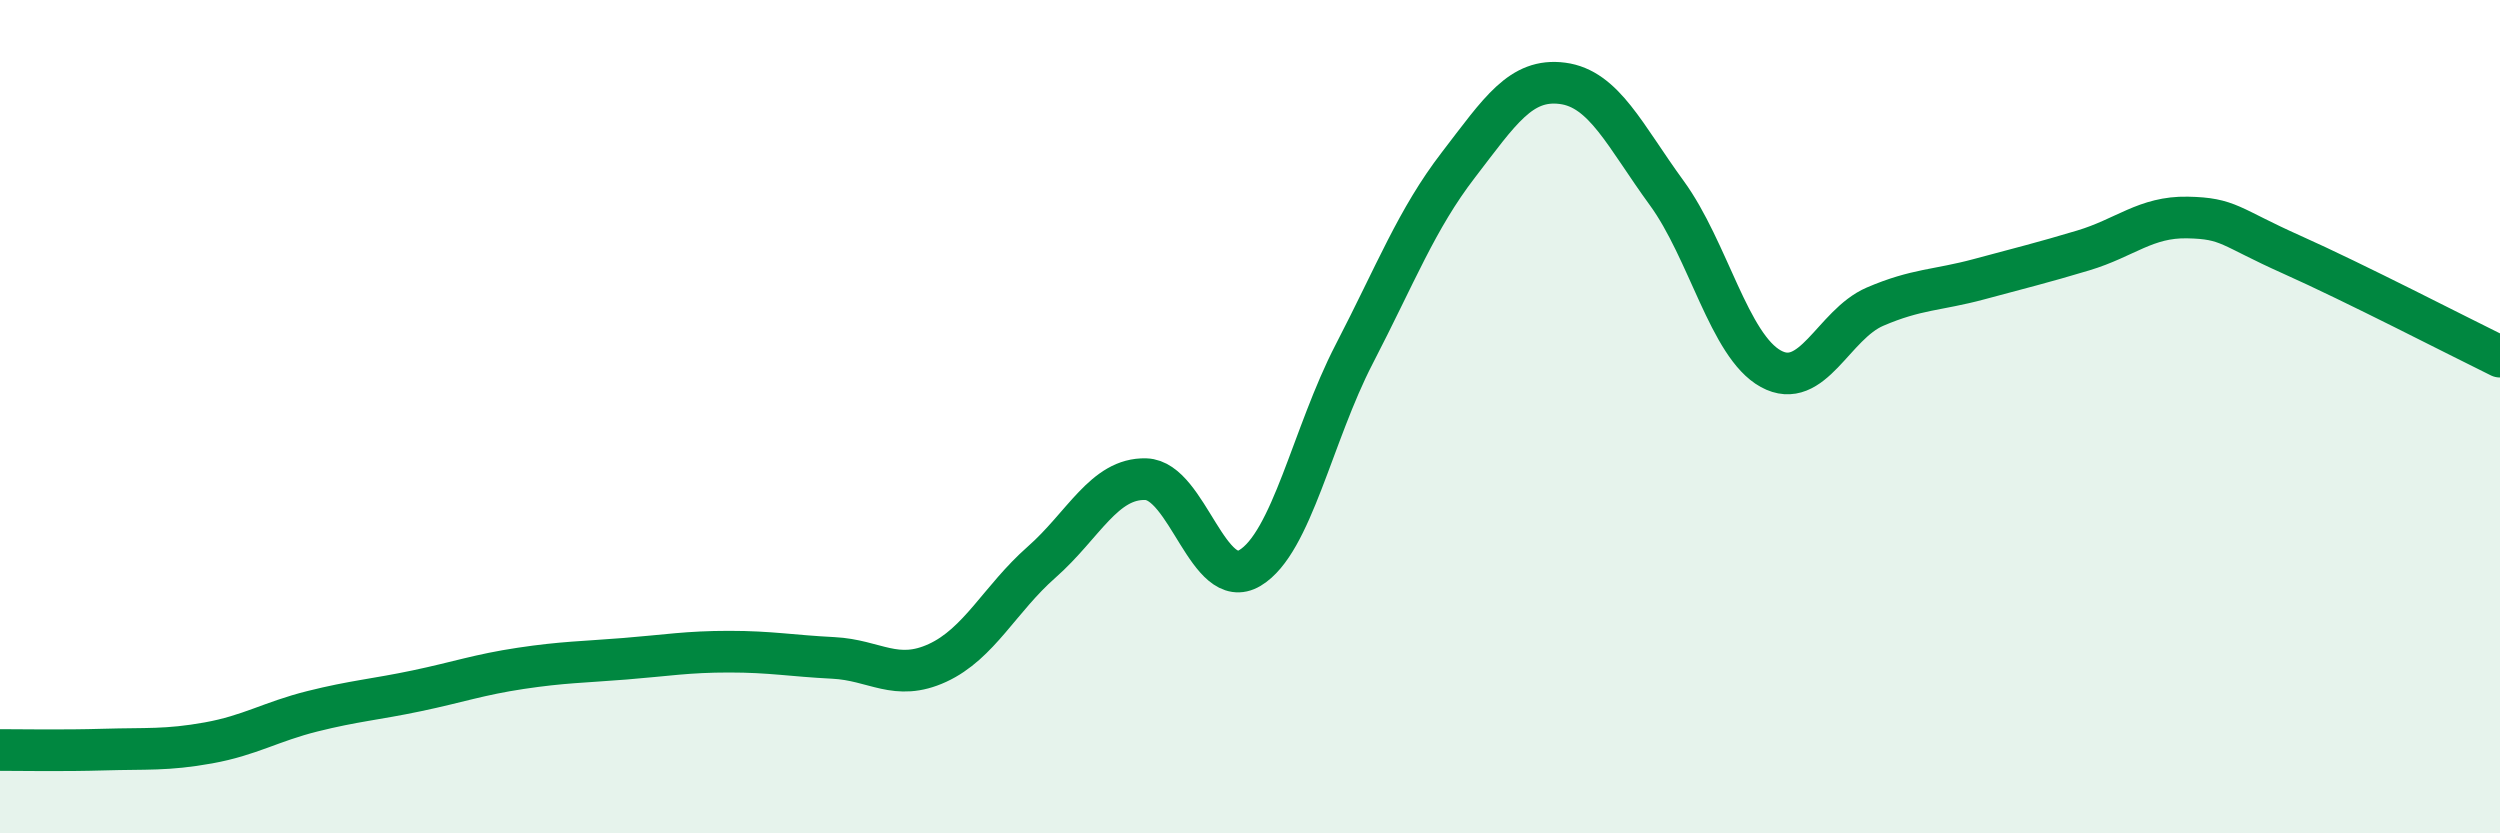
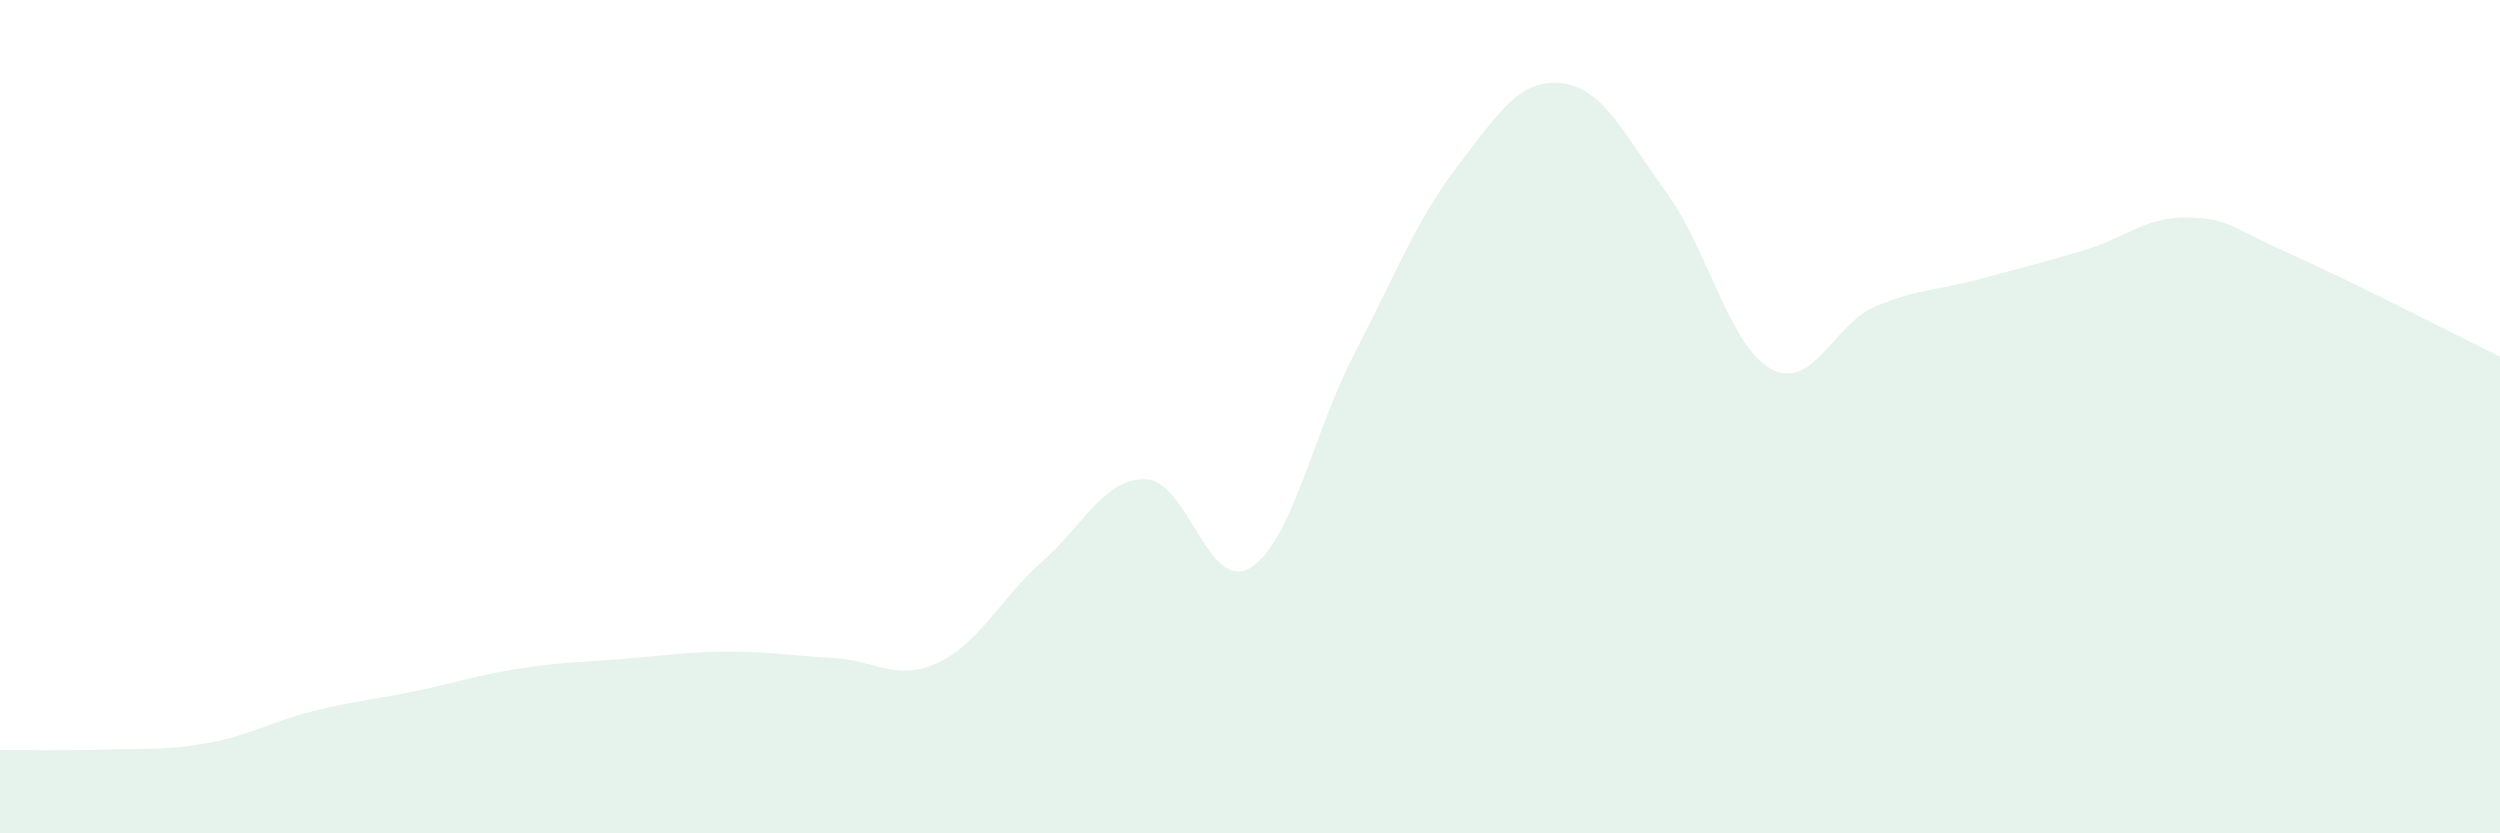
<svg xmlns="http://www.w3.org/2000/svg" width="60" height="20" viewBox="0 0 60 20">
  <path d="M 0,18 C 0.5,18 1.5,18.02 2.5,17.99 C 3.5,17.96 4,18.01 5,17.83 C 6,17.65 6.5,17.32 7.5,17.07 C 8.5,16.82 9,16.79 10,16.58 C 11,16.37 11.5,16.19 12.5,16.04 C 13.5,15.89 14,15.89 15,15.81 C 16,15.73 16.5,15.64 17.5,15.64 C 18.5,15.64 19,15.74 20,15.79 C 21,15.84 21.5,16.37 22.5,15.91 C 23.5,15.45 24,14.37 25,13.49 C 26,12.61 26.5,11.47 27.5,11.5 C 28.5,11.53 29,14.23 30,13.63 C 31,13.03 31.5,10.43 32.5,8.5 C 33.5,6.57 34,5.26 35,3.96 C 36,2.66 36.5,1.87 37.5,2 C 38.5,2.13 39,3.26 40,4.63 C 41,6 41.5,8.3 42.5,8.85 C 43.5,9.4 44,7.79 45,7.36 C 46,6.93 46.5,6.97 47.5,6.7 C 48.5,6.43 49,6.31 50,6.01 C 51,5.71 51.5,5.2 52.5,5.22 C 53.5,5.24 53.5,5.44 55,6.11 C 56.5,6.78 59,8.07 60,8.56L60 20L0 20Z" fill="#008740" opacity="0.1" stroke-linecap="round" stroke-linejoin="round" />
-   <path d="M 0,18 C 0.5,18 1.5,18.02 2.5,17.99 C 3.5,17.96 4,18.01 5,17.83 C 6,17.65 6.5,17.32 7.5,17.07 C 8.5,16.82 9,16.79 10,16.58 C 11,16.37 11.5,16.19 12.5,16.04 C 13.5,15.89 14,15.89 15,15.81 C 16,15.73 16.5,15.64 17.5,15.64 C 18.5,15.64 19,15.74 20,15.79 C 21,15.84 21.5,16.37 22.5,15.91 C 23.5,15.45 24,14.37 25,13.49 C 26,12.61 26.5,11.47 27.5,11.5 C 28.5,11.53 29,14.23 30,13.63 C 31,13.03 31.5,10.43 32.5,8.5 C 33.5,6.57 34,5.26 35,3.96 C 36,2.66 36.5,1.87 37.5,2 C 38.5,2.13 39,3.26 40,4.63 C 41,6 41.5,8.3 42.5,8.85 C 43.5,9.4 44,7.79 45,7.36 C 46,6.93 46.5,6.97 47.5,6.7 C 48.5,6.43 49,6.31 50,6.01 C 51,5.71 51.5,5.2 52.5,5.22 C 53.5,5.24 53.5,5.44 55,6.11 C 56.5,6.78 59,8.07 60,8.56" stroke="#008740" stroke-width="1" fill="none" stroke-linecap="round" stroke-linejoin="round" />
</svg>